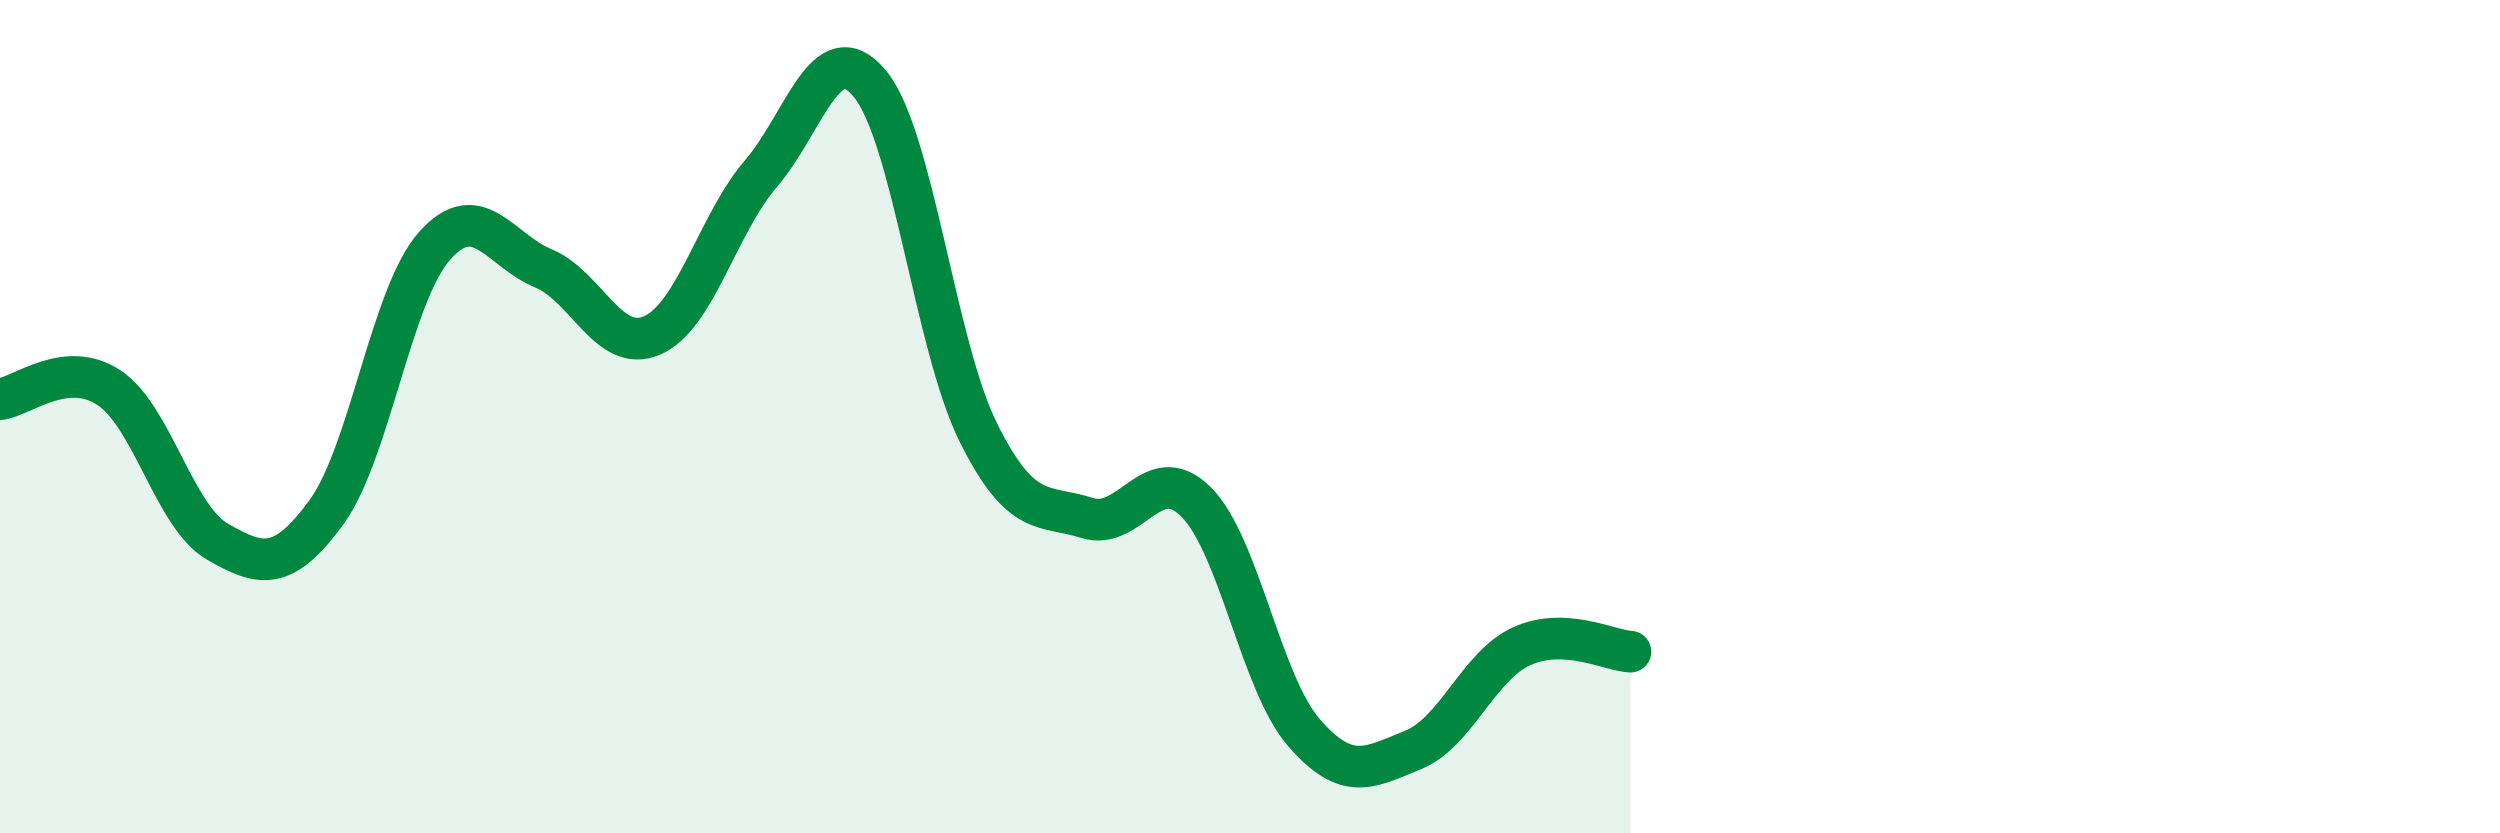
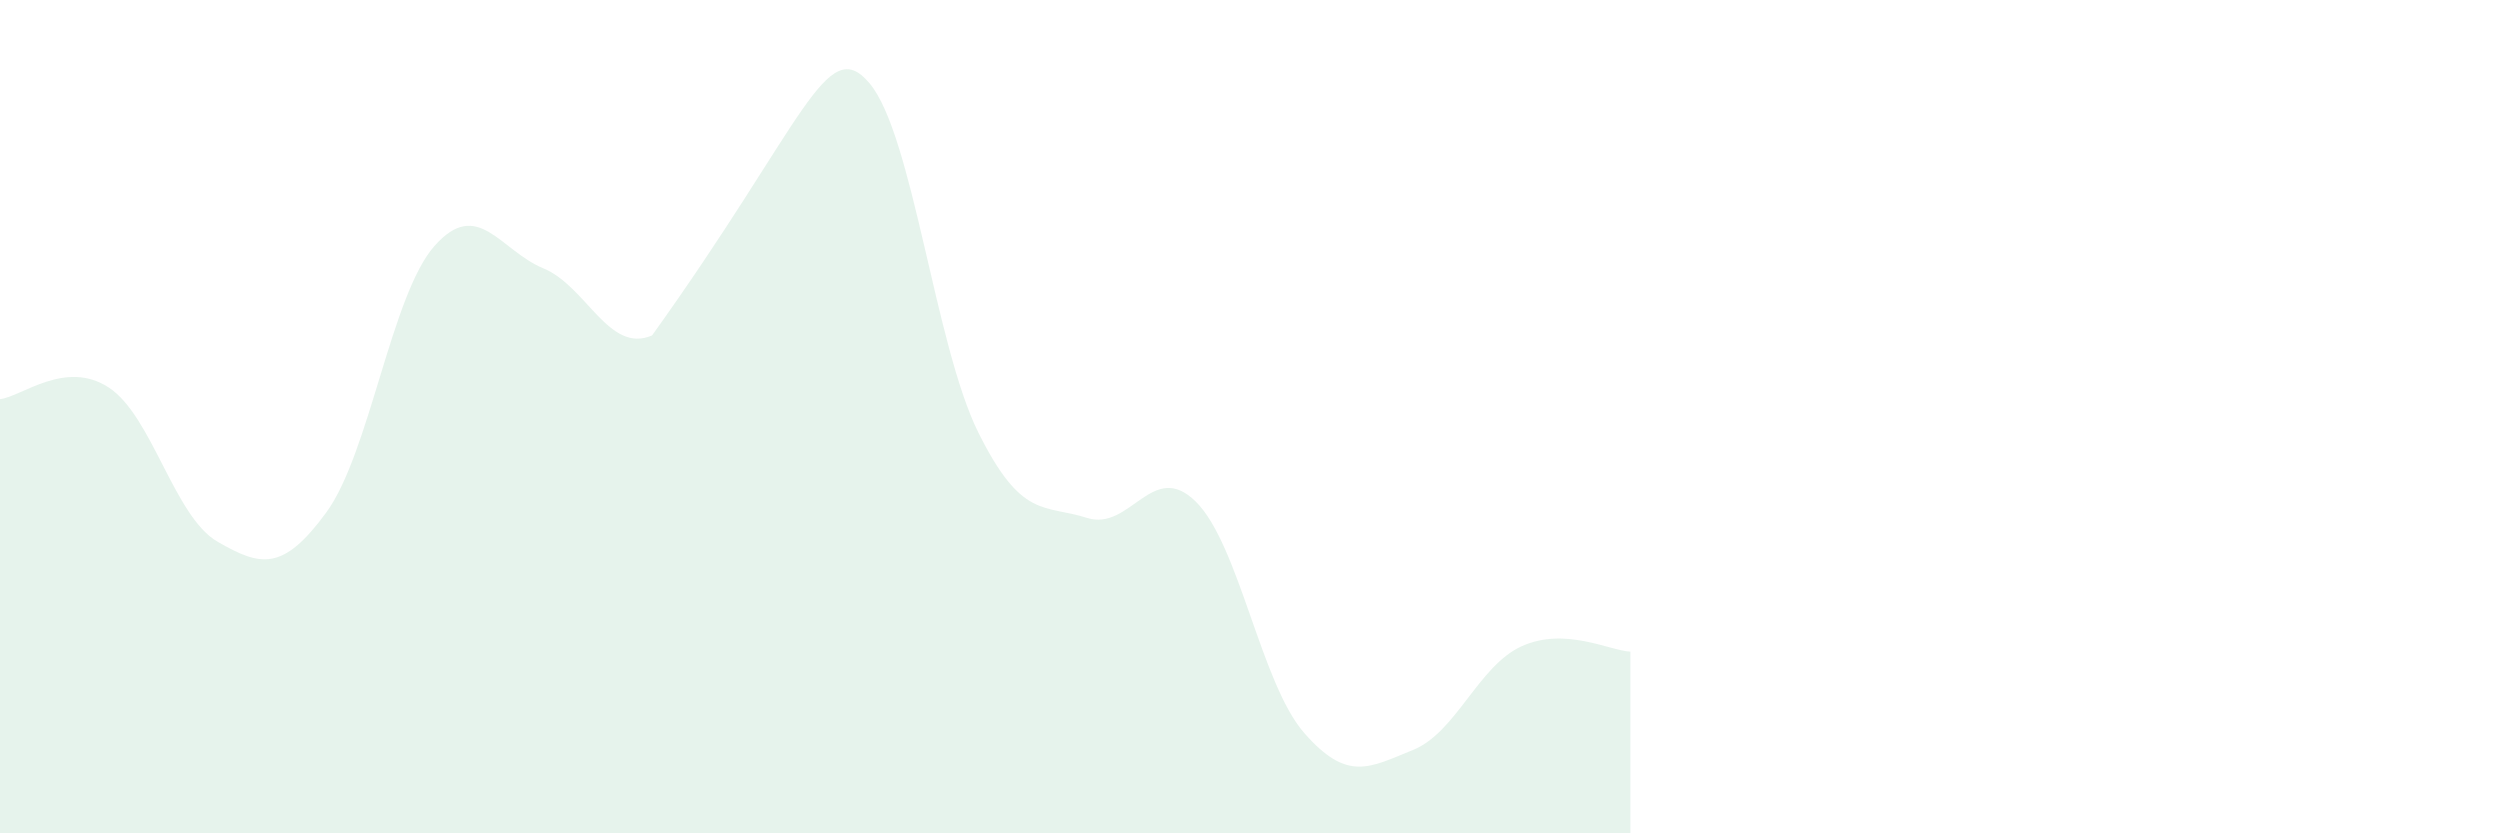
<svg xmlns="http://www.w3.org/2000/svg" width="60" height="20" viewBox="0 0 60 20">
-   <path d="M 0,9.58 C 0.52,9.52 1.57,8.62 2.61,9.3 C 3.65,9.98 4.18,12.4 5.22,13 C 6.26,13.6 6.79,13.72 7.83,12.3 C 8.87,10.88 9.39,7.07 10.43,5.9 C 11.47,4.73 12,6.01 13.04,6.44 C 14.08,6.87 14.61,8.5 15.65,8.05 C 16.69,7.6 17.22,5.38 18.26,4.17 C 19.3,2.96 19.83,0.76 20.87,2 C 21.91,3.24 22.44,8.29 23.48,10.38 C 24.52,12.47 25.05,12.1 26.09,12.43 C 27.13,12.76 27.66,11.01 28.7,12.04 C 29.74,13.07 30.26,16.4 31.3,17.59 C 32.34,18.78 32.87,18.42 33.91,18 C 34.95,17.58 35.48,15.98 36.52,15.51 C 37.56,15.04 38.61,15.61 39.13,15.64L39.13 20L0 20Z" fill="#008740" opacity="0.1" stroke-linecap="round" stroke-linejoin="round" />
-   <path d="M 0,9.58 C 0.52,9.52 1.57,8.62 2.61,9.3 C 3.65,9.98 4.18,12.4 5.22,13 C 6.26,13.6 6.79,13.72 7.83,12.3 C 8.87,10.88 9.39,7.07 10.43,5.9 C 11.47,4.73 12,6.01 13.04,6.44 C 14.08,6.87 14.61,8.5 15.65,8.05 C 16.69,7.6 17.22,5.38 18.26,4.17 C 19.3,2.96 19.83,0.76 20.87,2 C 21.91,3.24 22.44,8.29 23.48,10.38 C 24.52,12.47 25.05,12.1 26.09,12.43 C 27.13,12.76 27.66,11.01 28.7,12.04 C 29.74,13.07 30.26,16.4 31.3,17.59 C 32.34,18.78 32.87,18.42 33.91,18 C 34.95,17.58 35.48,15.98 36.52,15.51 C 37.56,15.04 38.61,15.61 39.13,15.64" stroke="#008740" stroke-width="1" fill="none" stroke-linecap="round" stroke-linejoin="round" />
+   <path d="M 0,9.58 C 0.52,9.52 1.57,8.62 2.61,9.3 C 3.65,9.98 4.18,12.4 5.22,13 C 6.26,13.6 6.79,13.72 7.83,12.3 C 8.87,10.88 9.39,7.07 10.43,5.9 C 11.47,4.73 12,6.01 13.04,6.44 C 14.08,6.87 14.61,8.5 15.65,8.05 C 19.3,2.96 19.83,0.76 20.87,2 C 21.91,3.24 22.44,8.29 23.48,10.38 C 24.52,12.47 25.05,12.1 26.09,12.43 C 27.13,12.76 27.66,11.01 28.7,12.04 C 29.74,13.07 30.26,16.4 31.3,17.59 C 32.34,18.78 32.87,18.42 33.91,18 C 34.95,17.58 35.48,15.98 36.52,15.51 C 37.56,15.04 38.61,15.61 39.13,15.64L39.13 20L0 20Z" fill="#008740" opacity="0.1" stroke-linecap="round" stroke-linejoin="round" />
</svg>